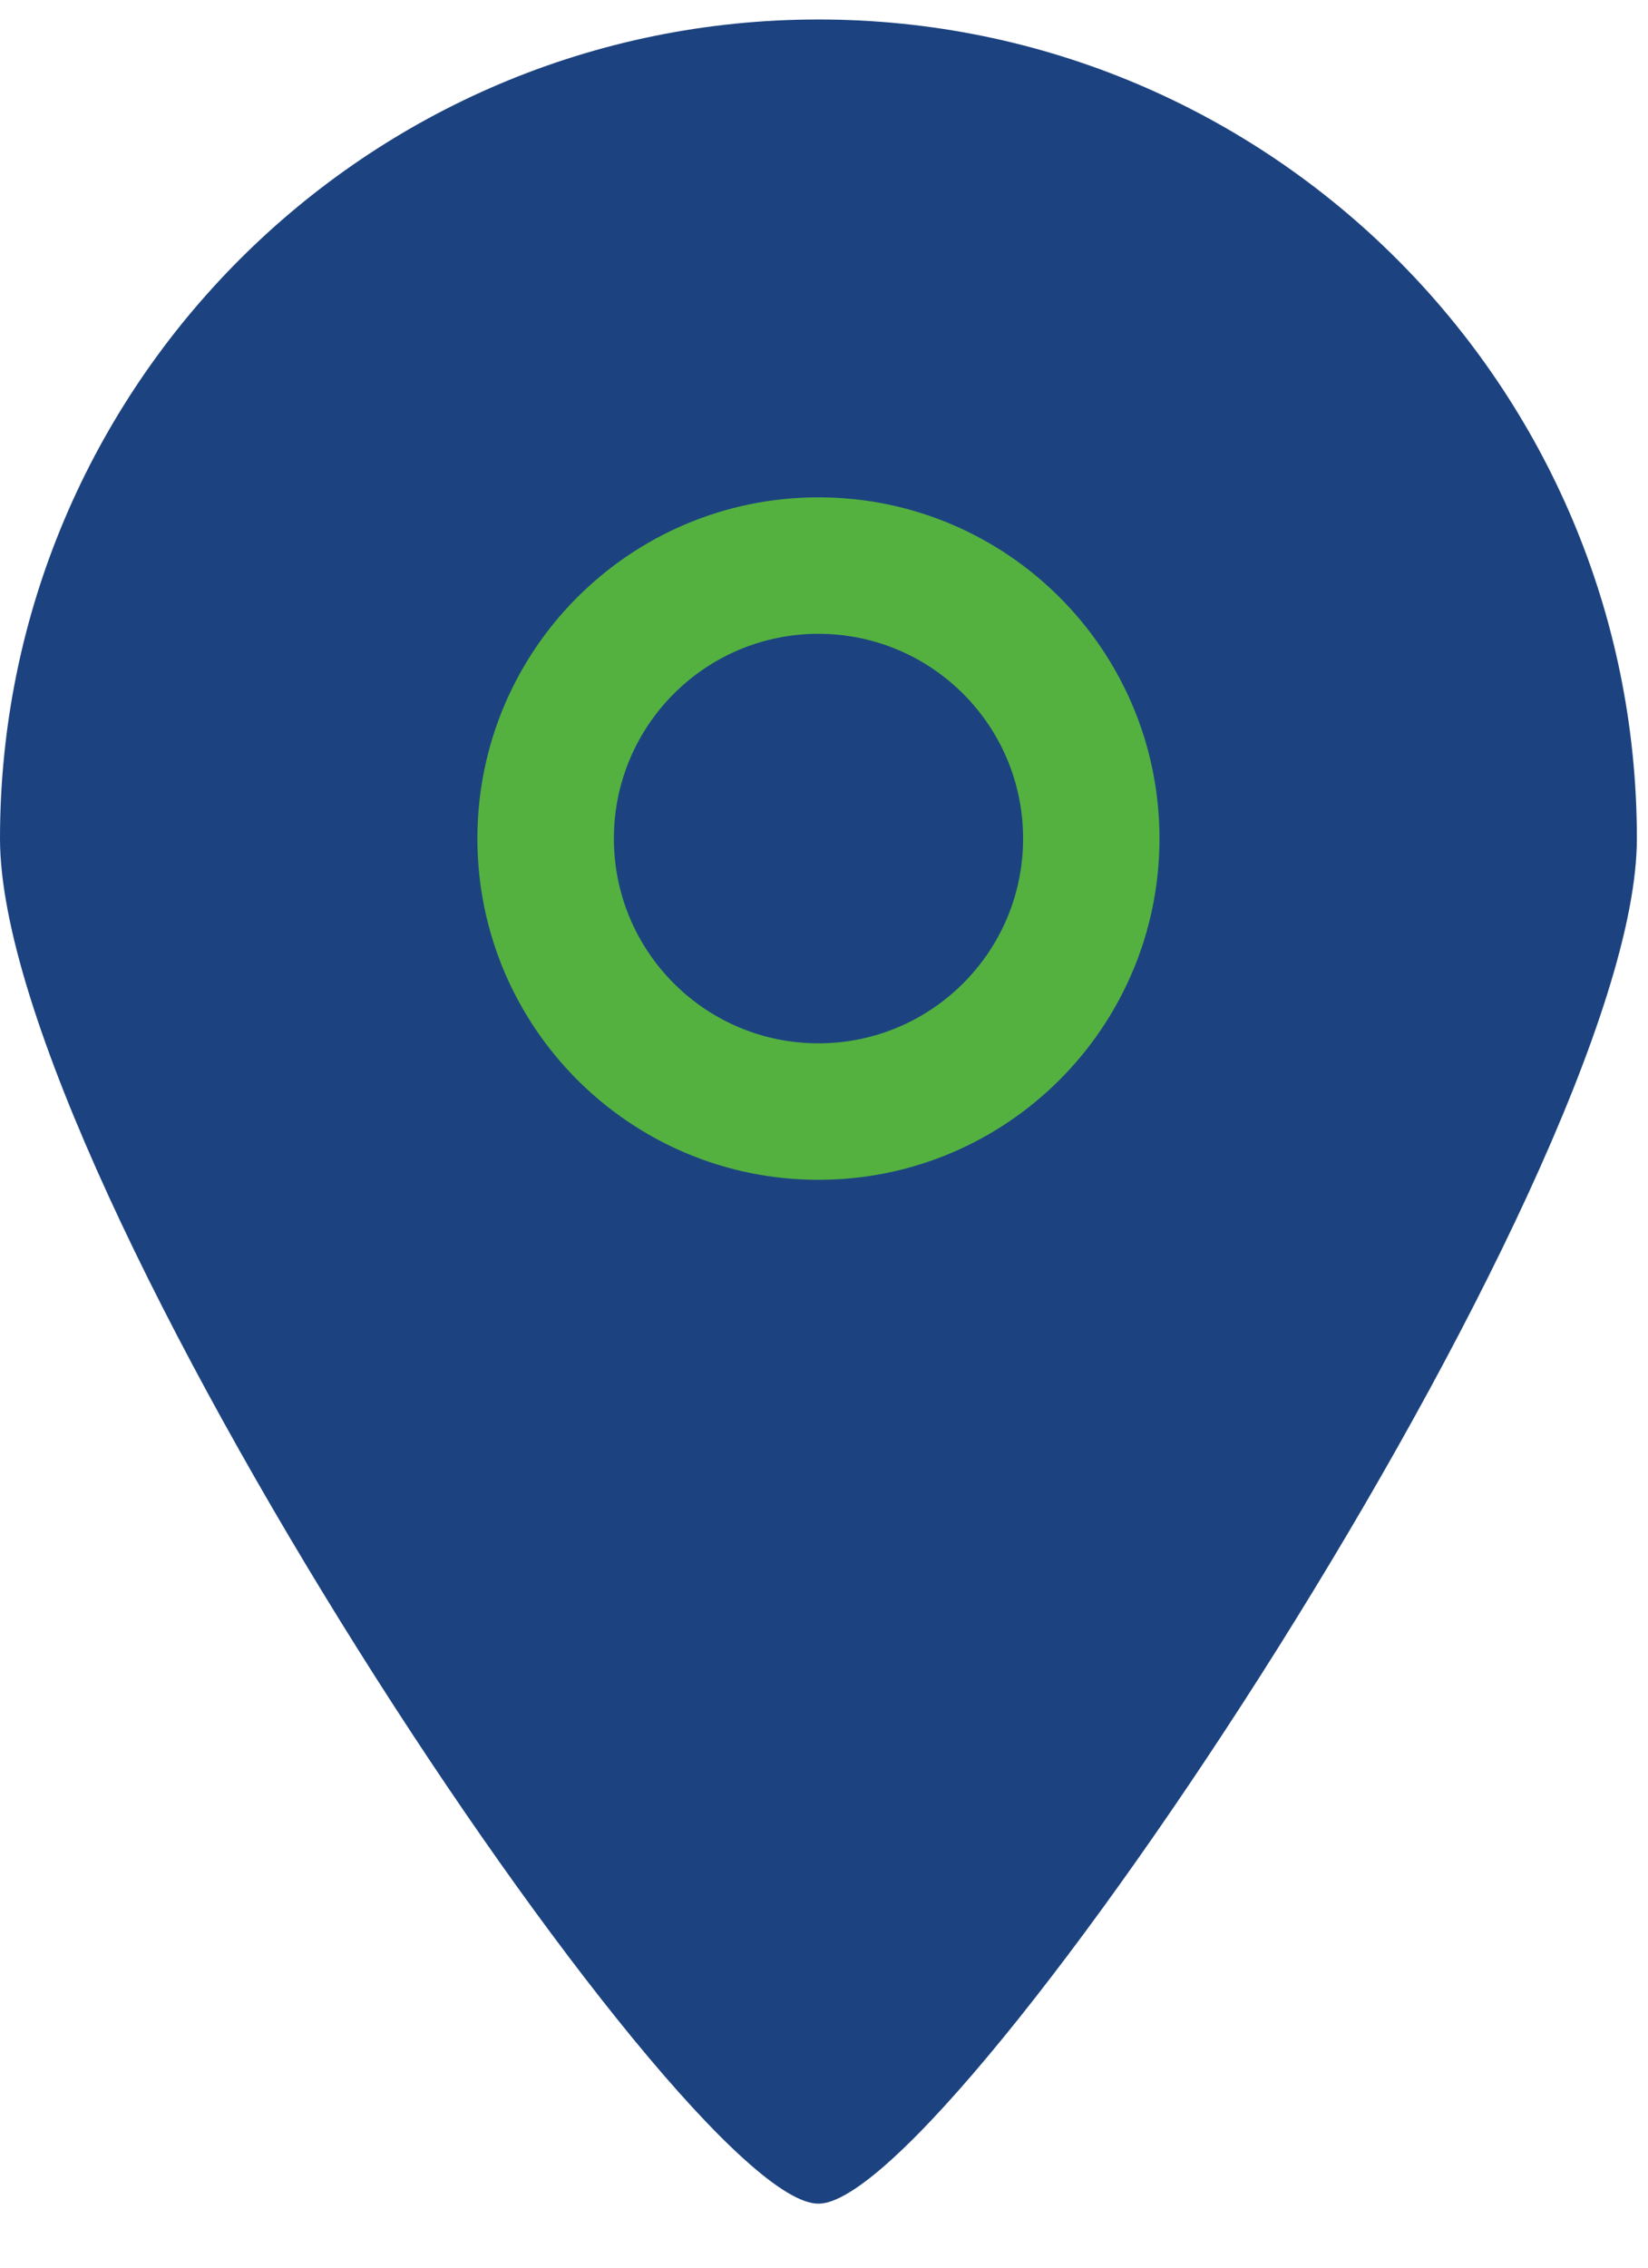
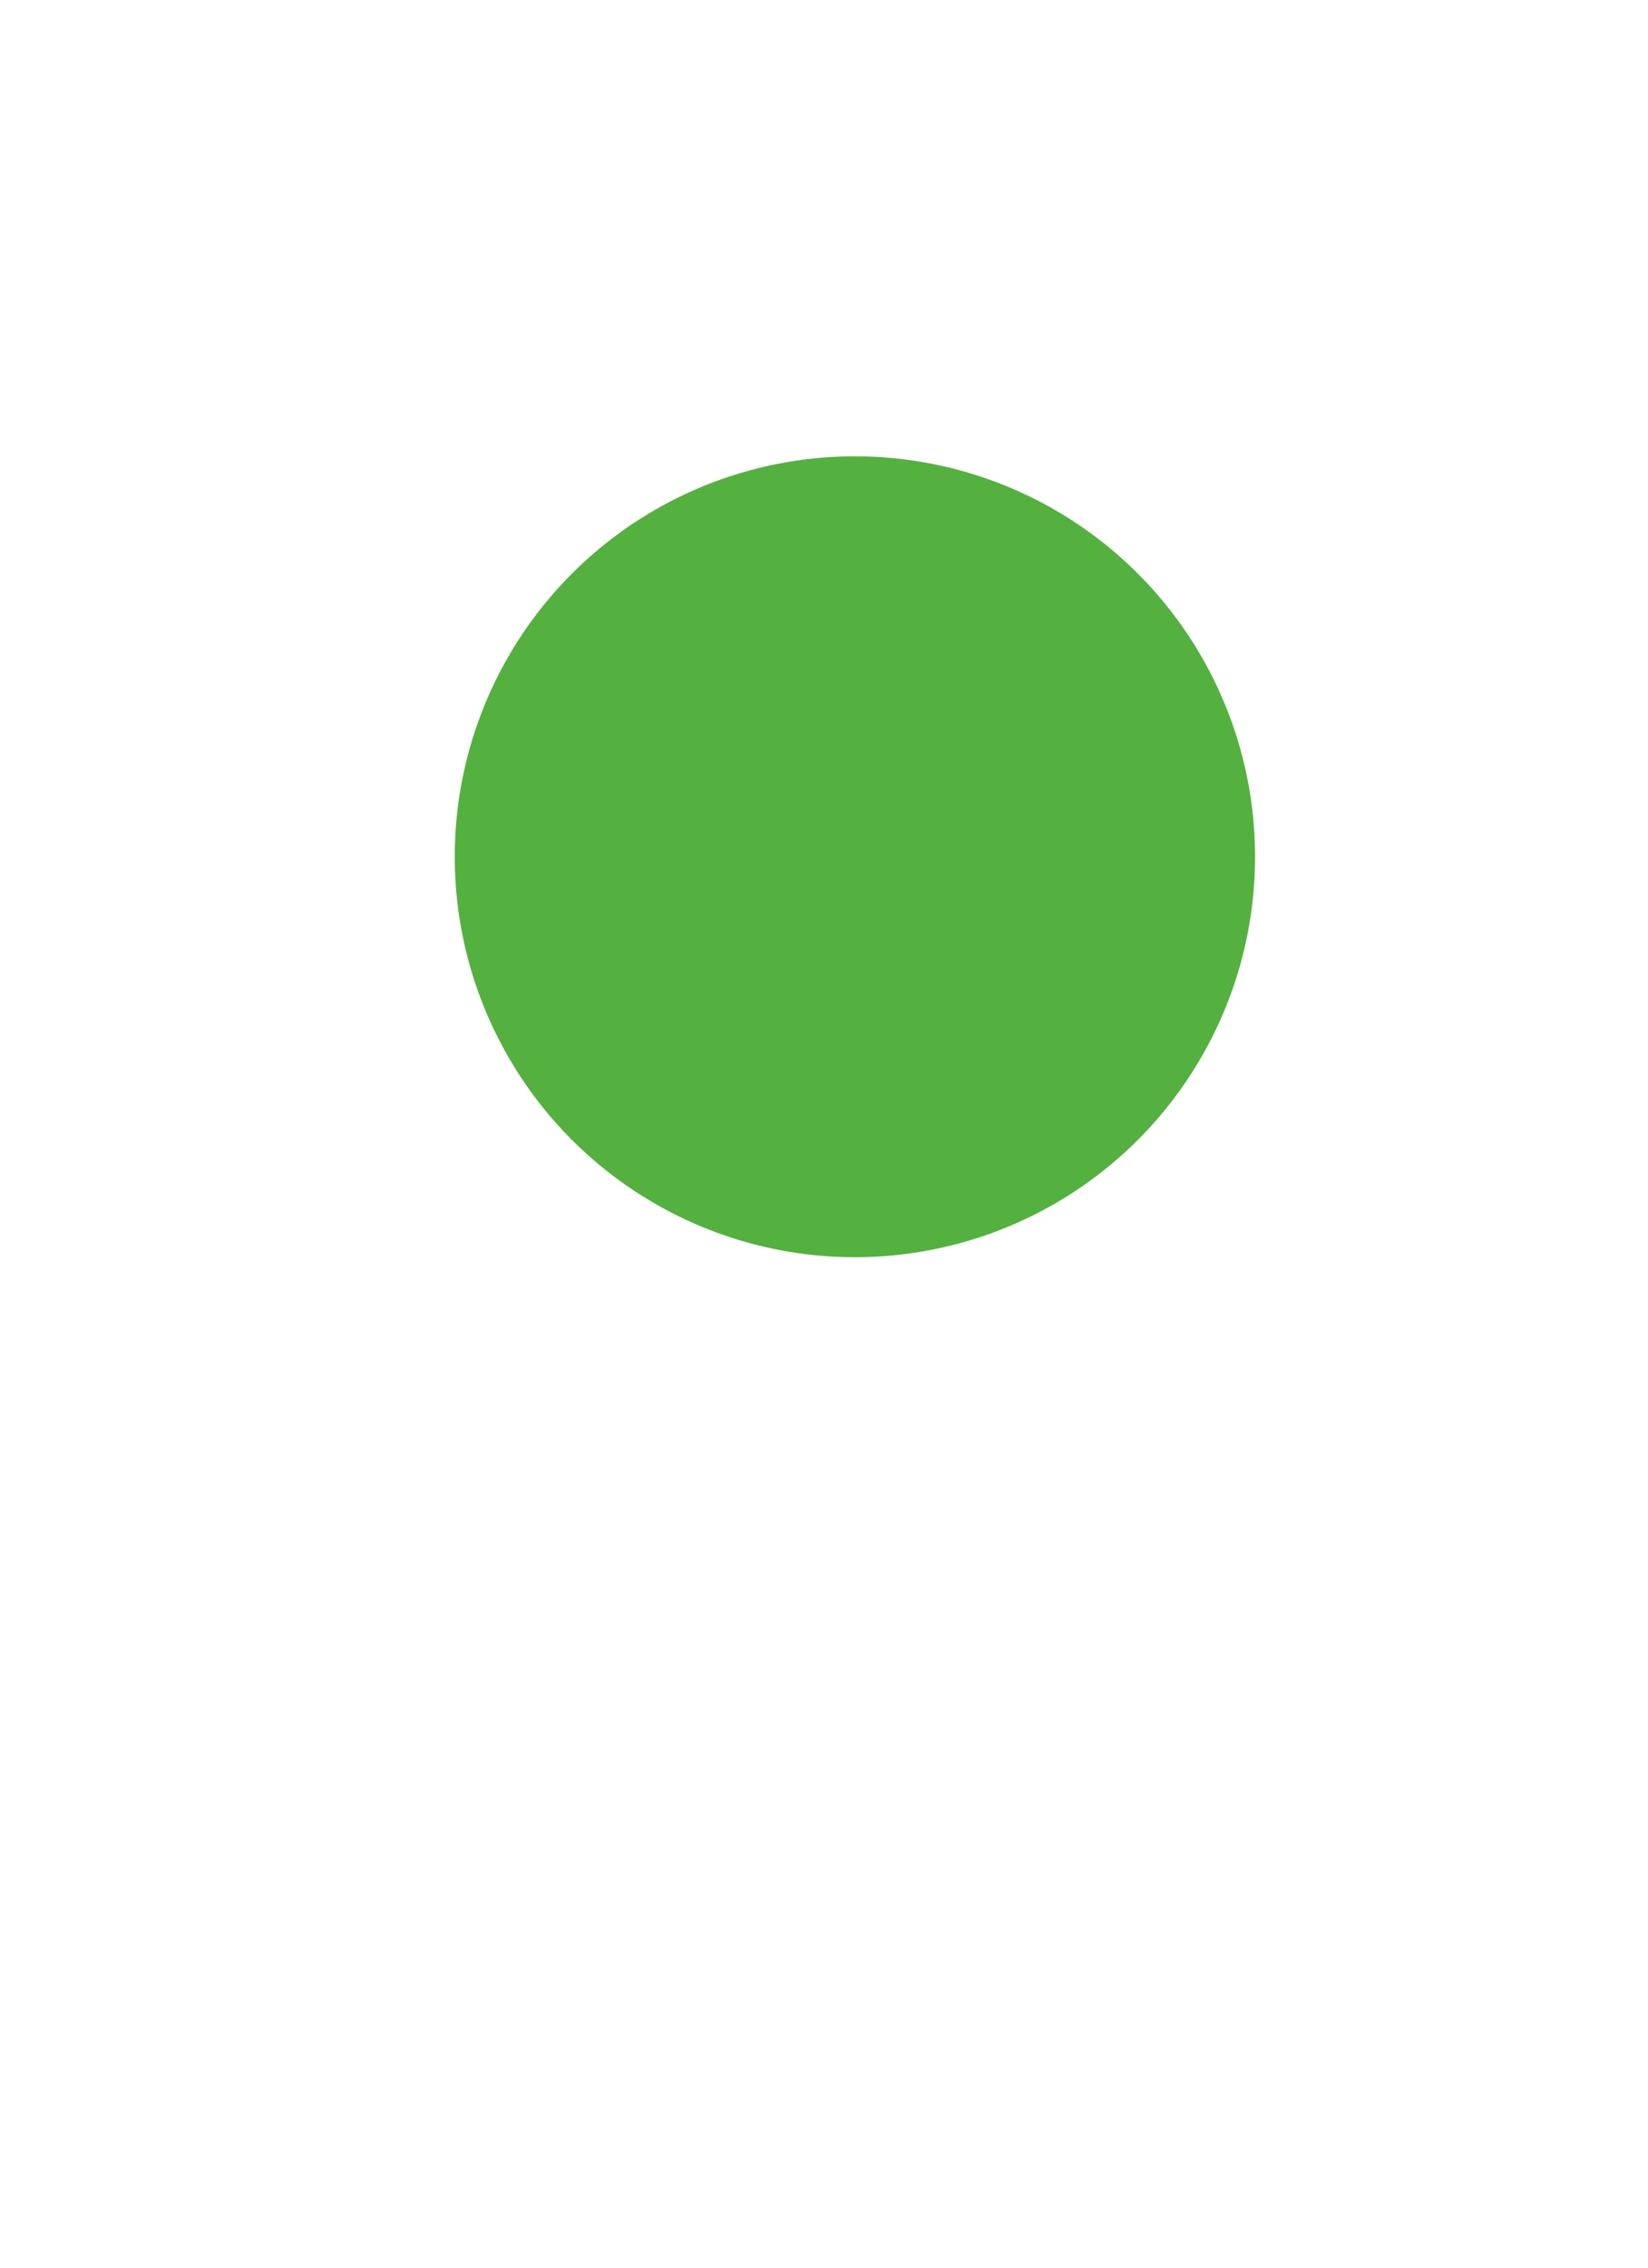
<svg xmlns="http://www.w3.org/2000/svg" width="16" height="22" viewBox="0 0 16 22" fill="none">
  <g id="Group 65">
    <ellipse id="Ellipse 2" cx="8.3" cy="8.312" rx="3.885" ry="3.885" fill="#54B140" />
-     <path id="location" fill-rule="evenodd" clip-rule="evenodd" d="M7.946 6.149C6.849 6.149 5.96 7.038 5.96 8.135C5.96 9.233 6.849 10.122 7.946 10.122C9.043 10.122 9.933 9.233 9.933 8.135C9.933 7.038 9.043 6.149 7.946 6.149ZM7.946 11.446C6.118 11.446 4.635 9.964 4.635 8.135C4.635 6.307 6.118 4.825 7.946 4.825C9.774 4.825 11.257 6.307 11.257 8.135C11.257 9.964 9.774 11.446 7.946 11.446ZM7.946 0.189C3.558 0.189 0 3.747 0 8.135C0 11.458 6.625 21.386 7.946 21.379C9.247 21.386 15.892 11.413 15.892 8.135C15.892 3.747 12.334 0.189 7.946 0.189Z" fill="#1C4380" />
  </g>
</svg>